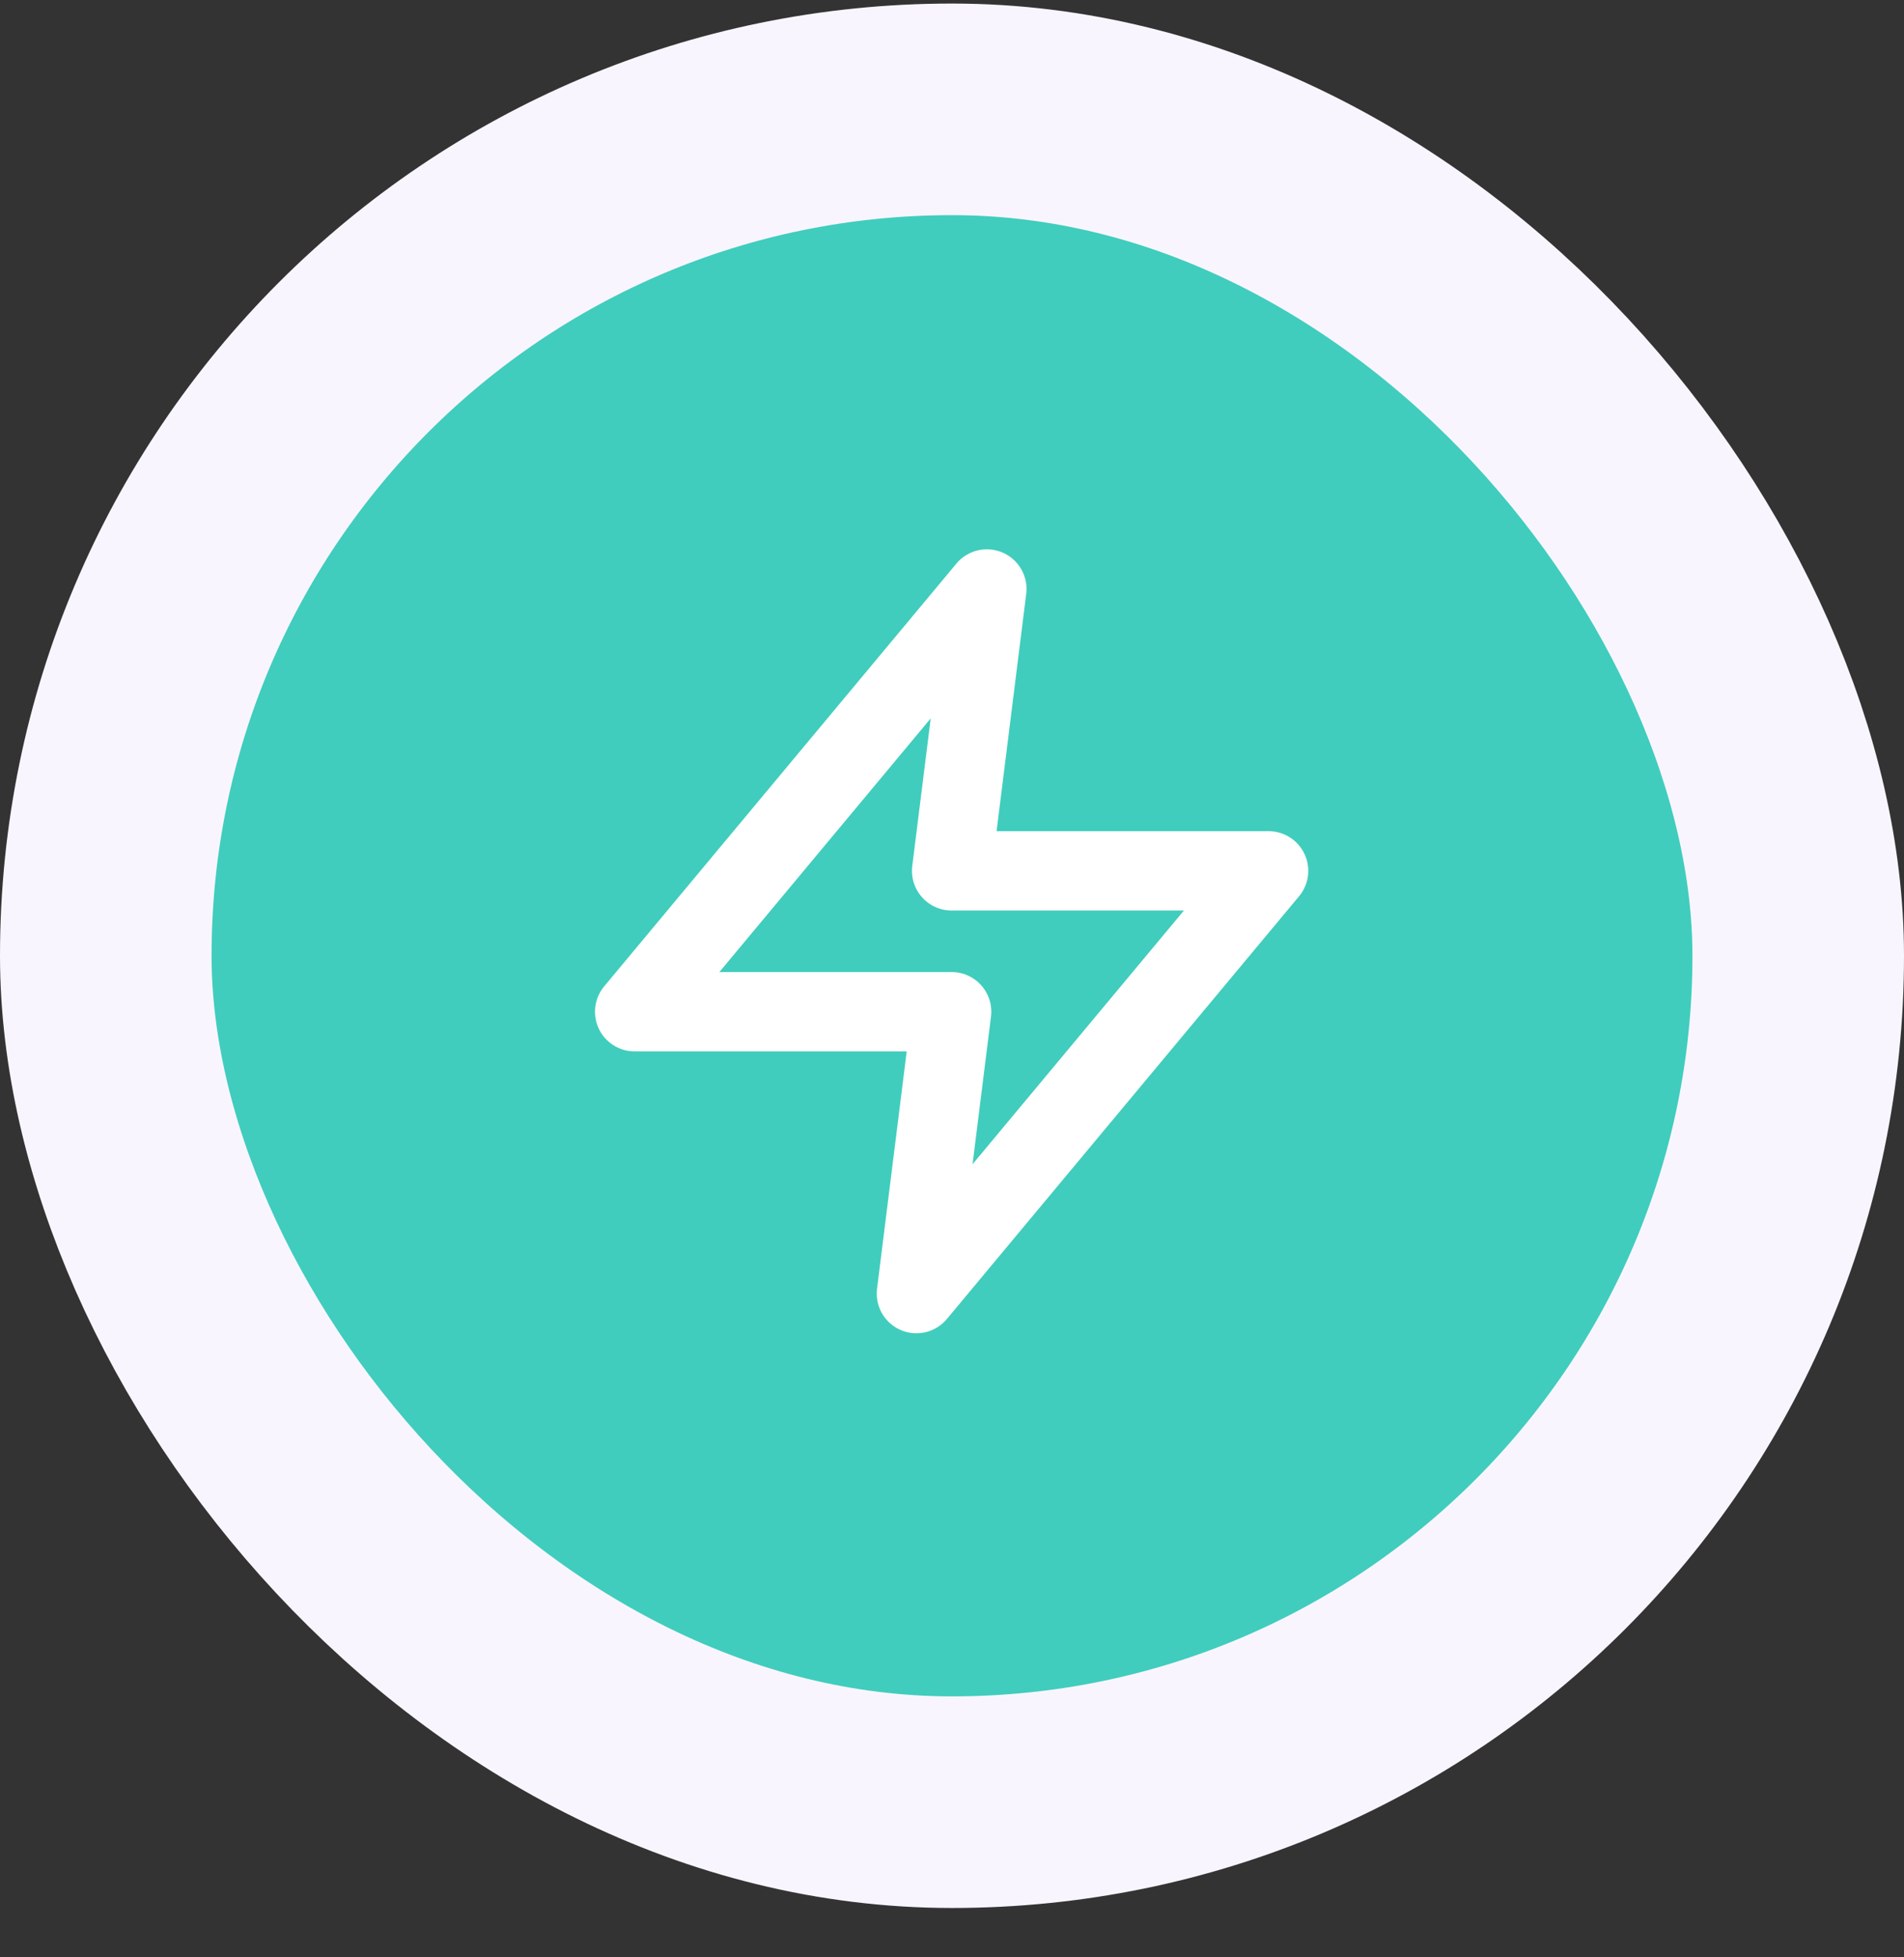
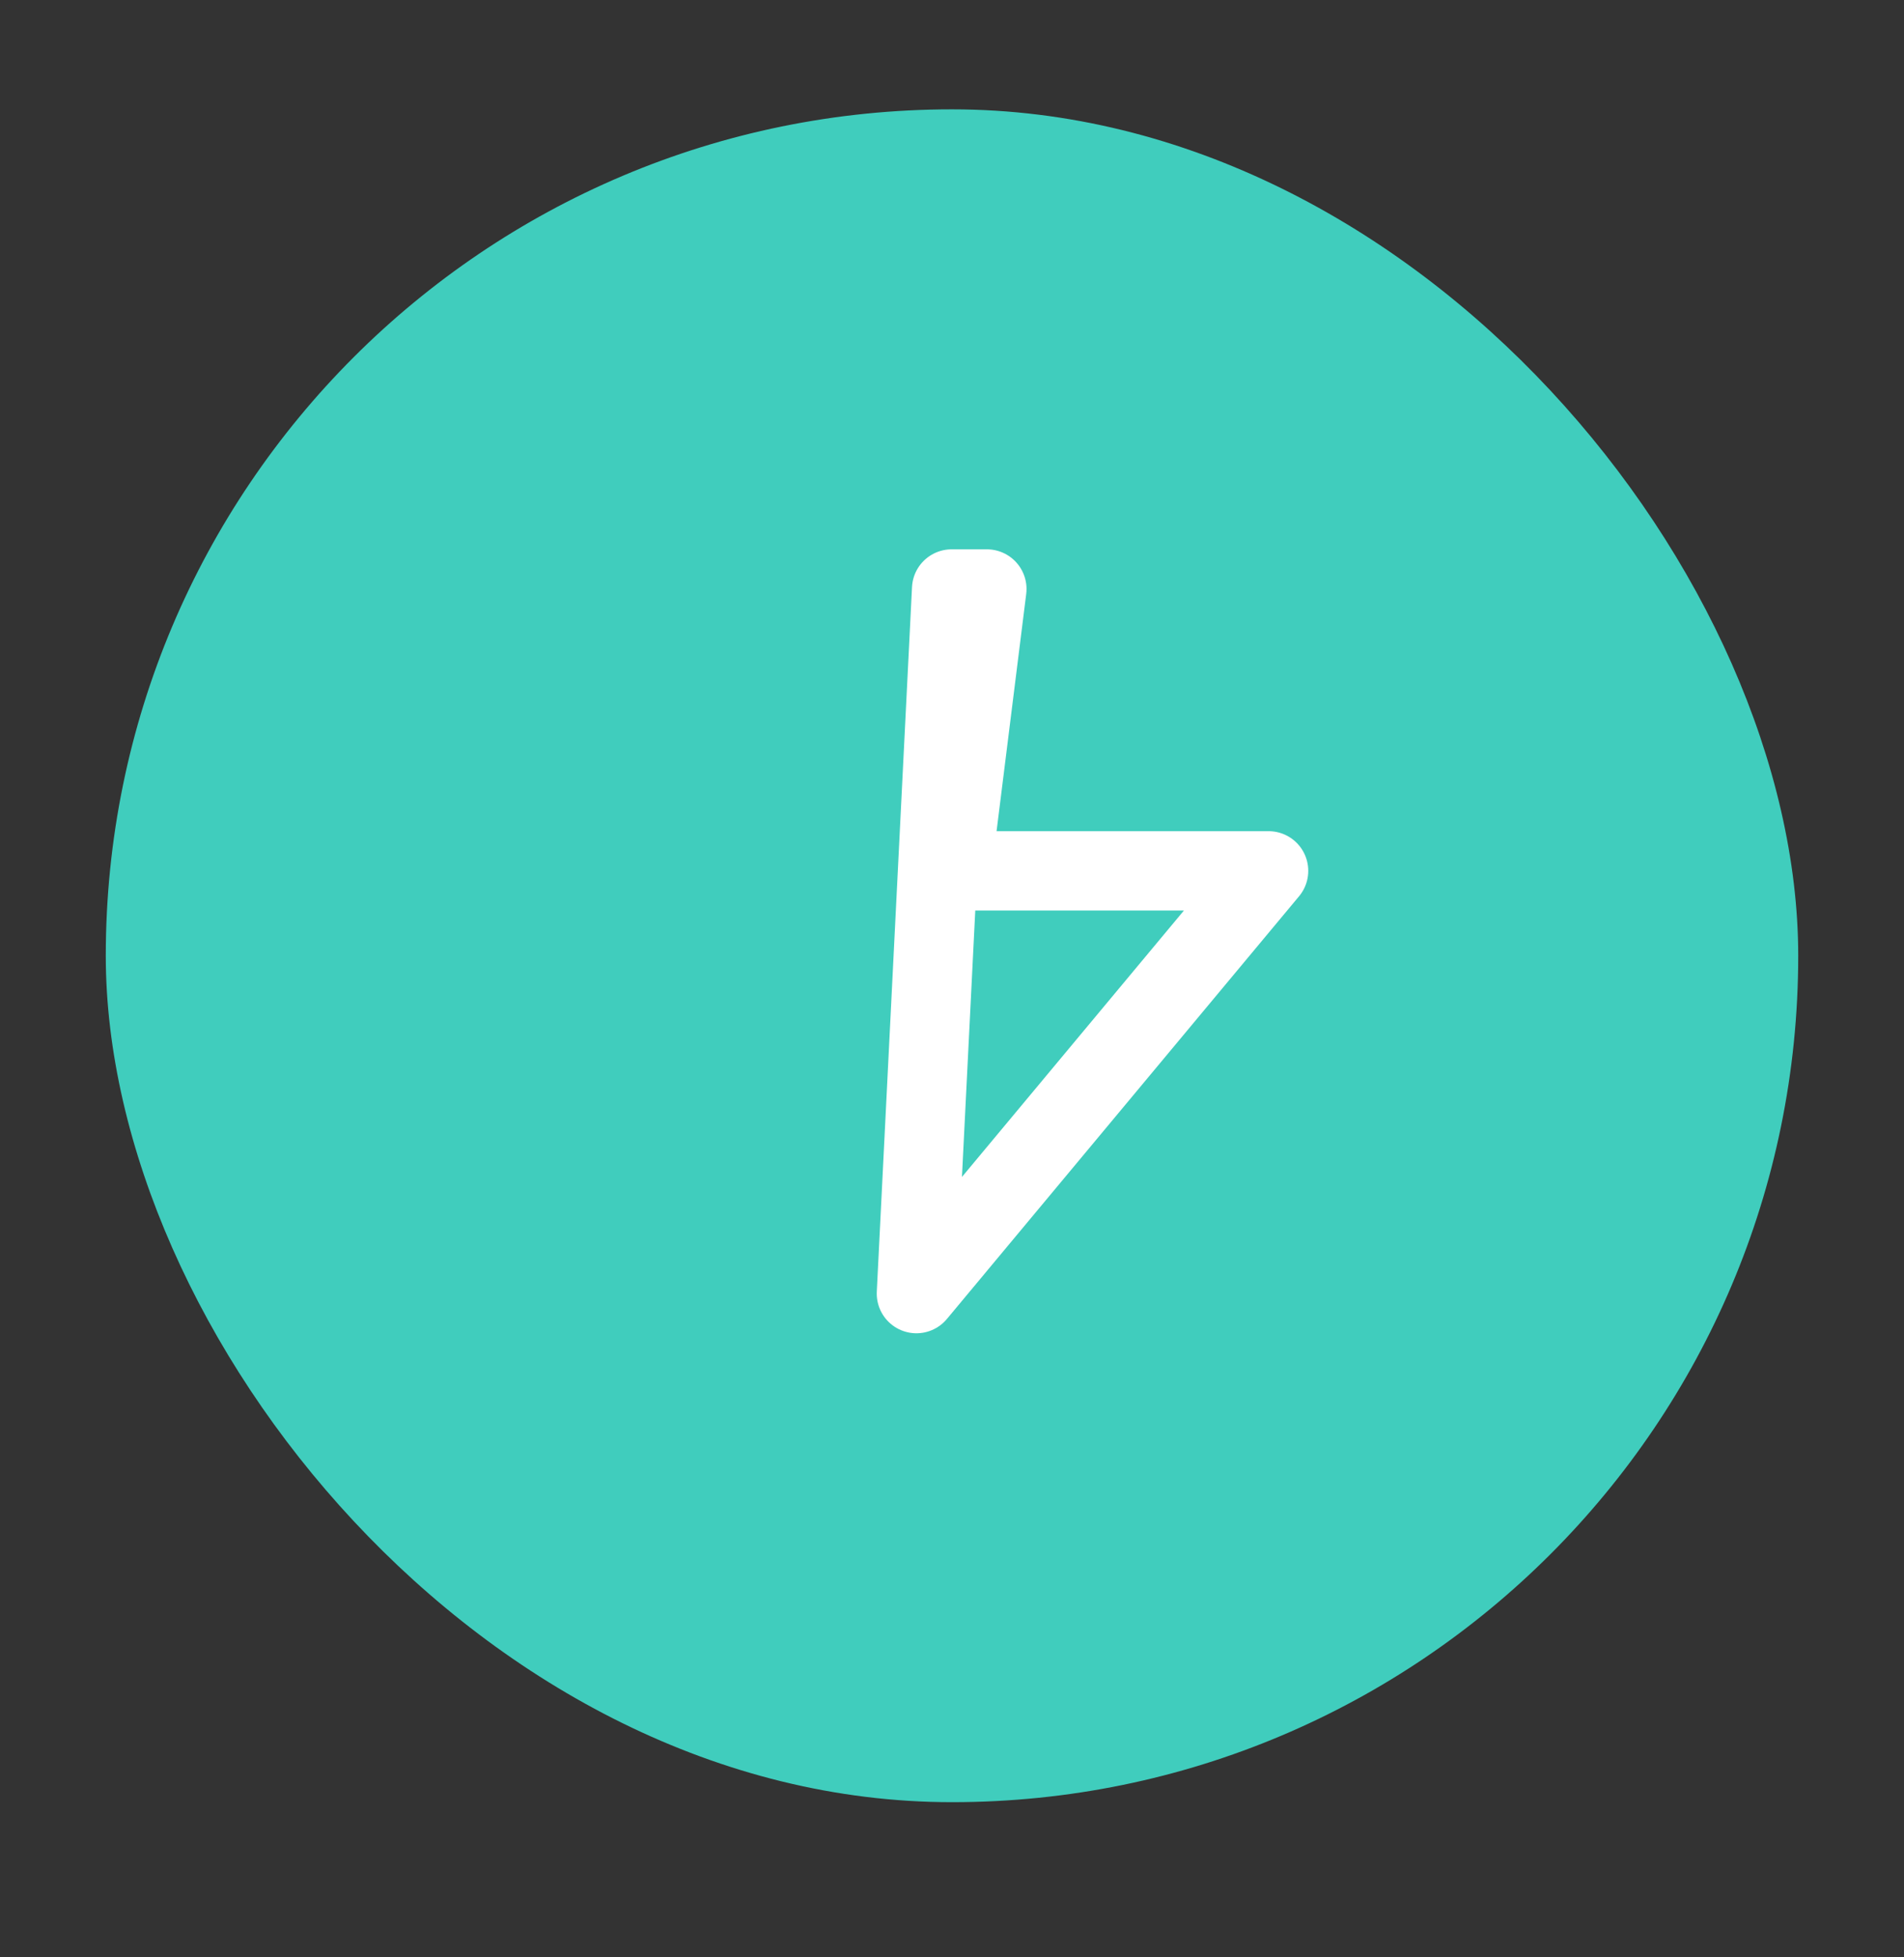
<svg xmlns="http://www.w3.org/2000/svg" width="36" height="37" viewBox="0 0 36 37" fill="none">
  <rect x="0" y="0" width="36" height="37" fill="#333333" stroke="none" />
  <rect x="2" y="2.067" width="32" height="32" rx="16" fill="#40CDBD" />
-   <rect x="2" y="2.067" width="32" height="32" rx="16" stroke="#F9F5FF" stroke-width="4" />
  <g clip-path="url(#clip0_366_5650)">
-     <path d="M18.659 11.134L12 19.125H17.993L17.327 24.453L23.986 16.462H17.993L18.659 11.134Z" stroke="white" stroke-width="1.5" stroke-linecap="round" stroke-linejoin="round" />
+     <path d="M18.659 11.134H17.993L17.327 24.453L23.986 16.462H17.993L18.659 11.134Z" stroke="white" stroke-width="1.5" stroke-linecap="round" stroke-linejoin="round" />
  </g>
  <defs>
    <clipPath id="clip0_366_5650">
      <rect width="15.982" height="15.982" fill="white" transform="translate(9.99 10.056)" />
    </clipPath>
  </defs>
</svg>